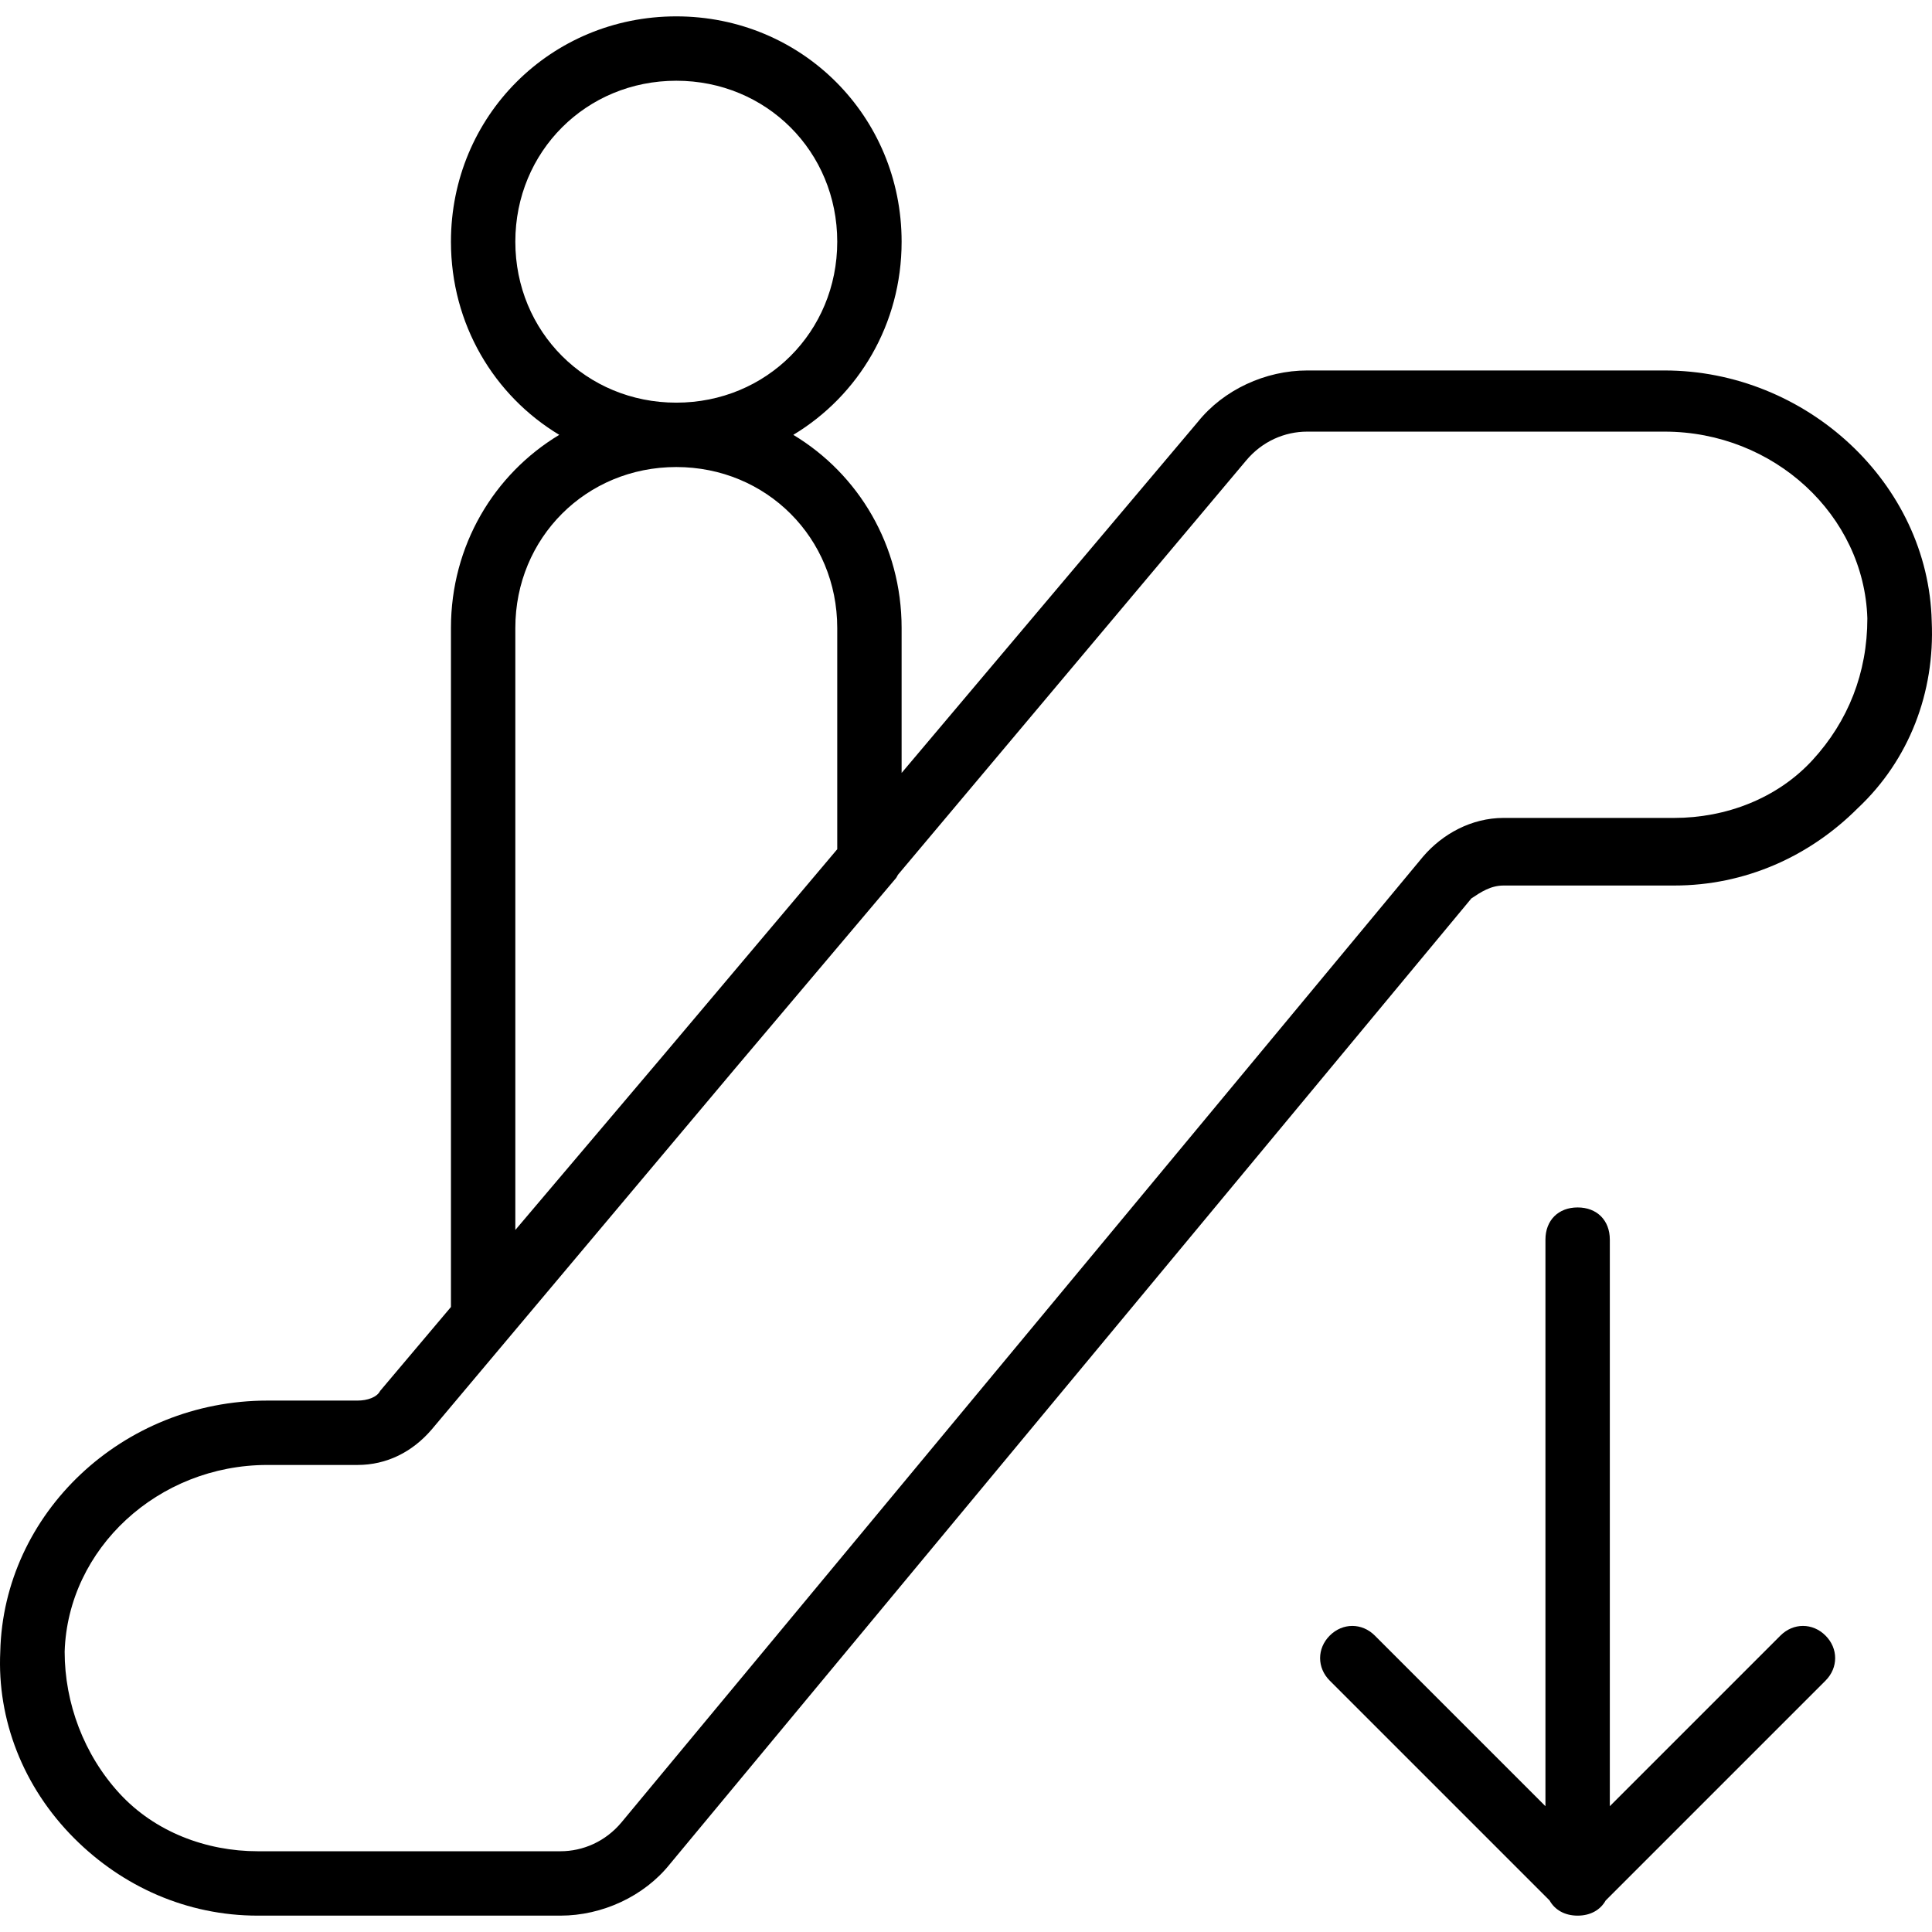
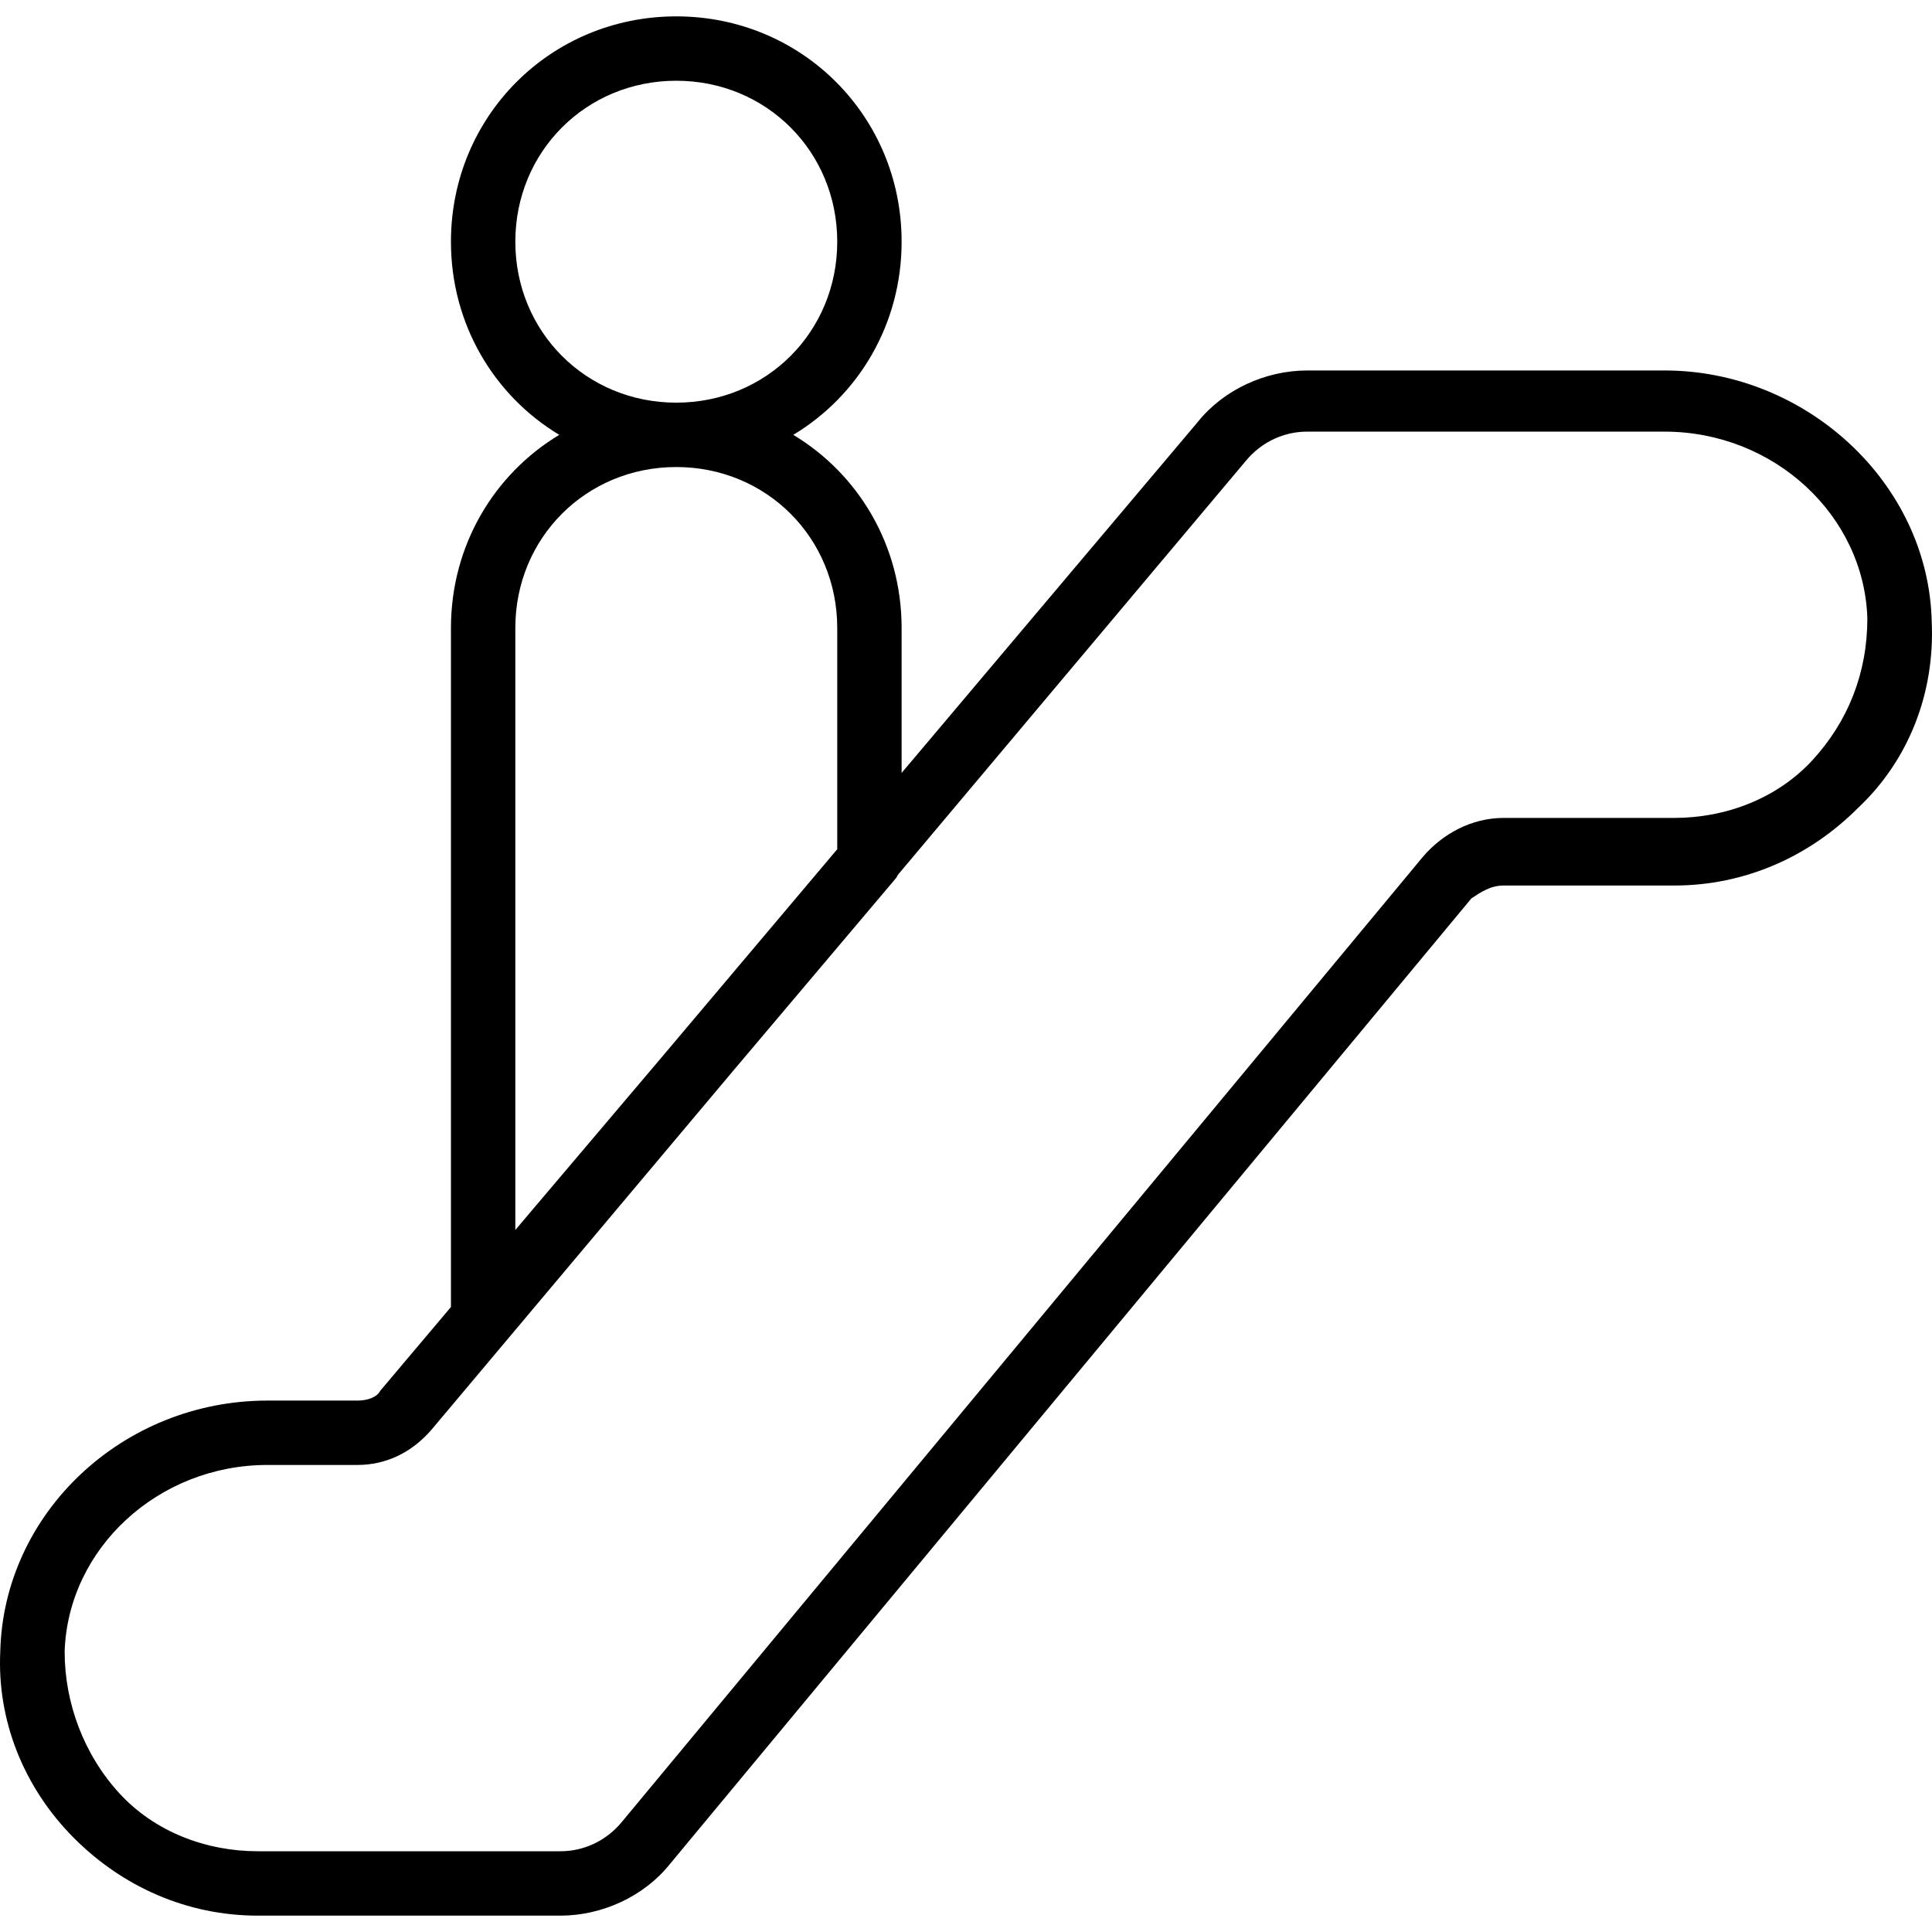
<svg xmlns="http://www.w3.org/2000/svg" fill="#000000" height="800px" width="800px" version="1.1" id="Layer_1" viewBox="0 0 512.143 512.143" xml:space="preserve">
  <g transform="translate(1 1)">
    <g>
      <g>
        <path d="M511.071,163.765c-0.853-36.693-33.28-66.56-70.827-66.56h-94.72c-11.093,0-22.187,5.12-29.013,13.653l-78.507,93.034     v-38.42c0-21.874-11.429-40.797-28.713-51.2c17.283-10.403,28.713-29.326,28.713-51.2c0-33.28-26.453-59.733-59.733-59.733     c-33.28,0-59.733,26.453-59.733,59.733c0,21.874,11.429,40.797,28.713,51.2c-17.283,10.403-28.713,29.326-28.713,51.2v179.993     l-18.773,22.247c-0.853,1.707-3.413,2.56-5.973,2.56H69.898c-38.4,0-69.973,29.867-70.827,66.56     c-0.853,17.92,5.973,35.84,19.627,49.493c12.8,12.8,29.867,20.48,48.64,20.48h80.213c11.093,0,22.187-5.12,29.013-13.653     l212.48-256c2.56-1.707,5.12-3.413,8.533-3.413h45.227c18.773,0,35.84-7.68,48.64-20.48     C505.098,200.458,511.925,182.538,511.071,163.765z M135.605,63.071c0-23.893,18.773-42.667,42.667-42.667     s42.667,18.773,42.667,42.667c0,23.893-18.773,42.667-42.667,42.667S135.605,86.965,135.605,63.071z M135.605,325.045V165.471     c0-23.893,18.773-42.667,42.667-42.667s42.667,18.773,42.667,42.667v58.645l-46.664,55.299L135.605,325.045z M479.498,200.458     c-9.387,10.24-23.04,15.36-36.693,15.36h-45.227c-8.533,0-16.213,4.267-21.333,10.24l-212.48,256     c-4.267,5.12-10.24,7.68-16.213,7.68H67.338c-13.653,0-27.307-5.12-36.693-15.36c-9.387-10.24-14.507-23.893-14.507-37.547     c0.853-27.307,24.747-49.493,53.76-49.493h23.893c7.68,0,14.507-3.413,19.627-9.387l80.118-95.318l42.762-50.602     c0.251-0.251,0.499-0.659,0.728-1.139l92.286-109.794c4.267-5.12,10.24-7.68,16.213-7.68h94.72     c29.013,0,52.907,22.187,53.76,49.493C494.005,177.418,488.885,190.218,479.498,200.458z" />
-         <path d="M470.965,432.565l-45.227,45.227V327.605c0-5.12-3.413-8.533-8.533-8.533s-8.533,3.413-8.533,8.533v150.187     l-45.227-45.227c-3.413-3.413-8.533-3.413-11.947,0c-3.413,3.413-3.413,8.533,0,11.947l58.273,58.273     c1.395,2.509,4.034,4.02,7.434,4.02s6.038-1.511,7.434-4.02l58.273-58.273c3.413-3.413,3.413-8.533,0-11.947     C479.498,429.151,474.378,429.151,470.965,432.565z" />
      </g>
    </g>
  </g>
</svg>